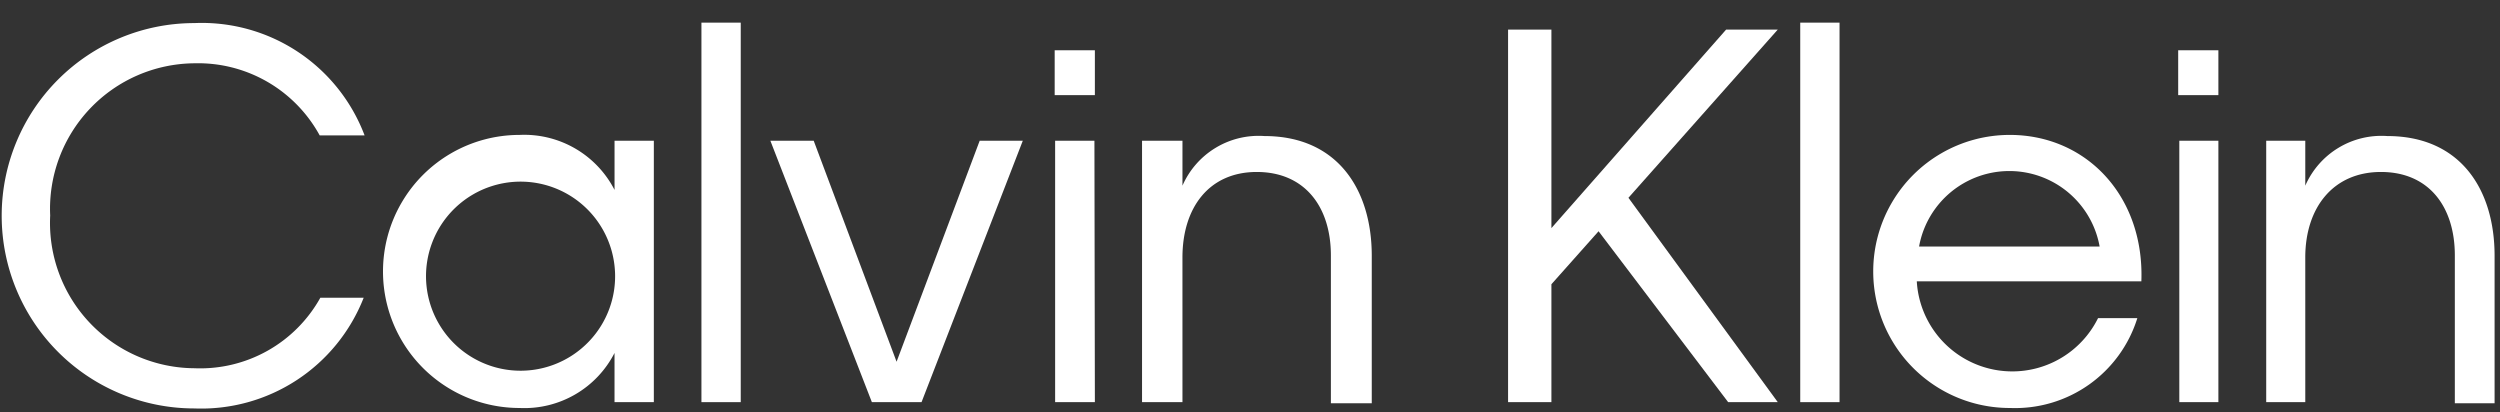
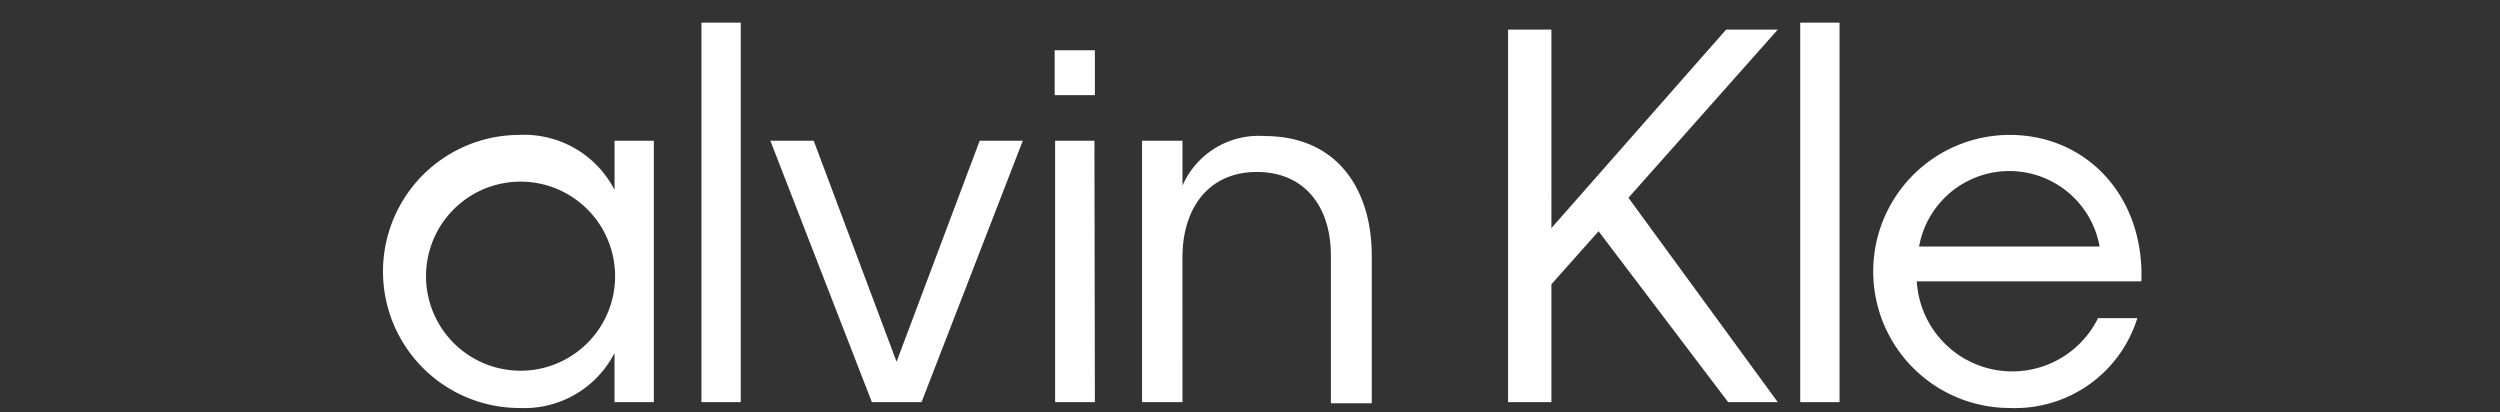
<svg xmlns="http://www.w3.org/2000/svg" width="200" height="33" viewBox="0 0 200 33">
  <rect x="0" y="0" width="200" height="33" fill="#333333" stroke="none" />
  <defs>
    <clipPath id="clip-brand-logo-BRANDNAME_9">
      <rect width="200" height="33" />
    </clipPath>
  </defs>
  <g id="brand-logo-BRANDNAME_9" data-name="brand-logo-BRANDNAME – 9" clip-path="url(#clip-brand-logo-BRANDNAME_9)">
    <g id="CK.JR88680_CK_Logo_Resized_and_150x150" data-name="CK.JR88680_CK Logo Resized and 150x150" transform="translate(-34.757 -117.423)">
      <rect id="Rectangle_3" data-name="Rectangle 3" width="269" height="269" transform="translate(-0.243 0.423)" fill="none" />
      <path id="Path_88" data-name="Path 88" d="M69.526,71.233H66.31V67.64h3.216Zm0,24.559h-3.18V74.88H69.49Z" transform="translate(52.821 53.803)" fill="#fff" />
      <path id="Path_89" data-name="Path 89" d="M73.434,92.756H70.2V71.845h3.234v3.593a6.647,6.647,0,0,1,6.557-3.97c5.839,0,8.587,4.276,8.587,9.576v11.8h-3.27V81.025c0-3.934-2.12-6.683-5.929-6.683s-5.946,2.839-5.946,6.845Z" transform="translate(55.92 56.839)" fill="#fff" />
      <path id="Path_90" data-name="Path 90" d="M93.74,82.853l-3.773,4.24v9.432H86.5V66.72h3.467V82.6L103.944,66.72h4.132L96.129,80.176l11.947,16.348h-3.97Z" transform="translate(68.903 53.07)" fill="#fff" />
      <path id="Path_91" data-name="Path 91" d="M102.654,96.771H99.51V66.41h3.144Z" transform="translate(79.266 52.824)" fill="#fff" />
      <path id="Path_92" data-name="Path 92" d="M113.683,93.256a10.923,10.923,0,0,1,0-21.846c6.126,0,10.779,4.887,10.528,11.713H106.245a7.653,7.653,0,0,0,14.5,2.946h3.144a10.24,10.24,0,0,1-10.2,7.186ZM106.5,80.339h14.372a7.338,7.338,0,0,0-14.444,0Z" transform="translate(81.855 56.806)" fill="#fff" />
-       <path id="Path_93" data-name="Path 93" d="M119.556,71.233H116.34V67.64h3.216Zm0,24.559H116.43V74.88h3.126Z" transform="translate(92.672 53.803)" fill="#fff" />
-       <path id="Path_94" data-name="Path 94" d="M123.386,92.756H120.26V71.845h3.126v3.593a6.647,6.647,0,0,1,6.557-3.97c5.857,0,8.587,4.276,8.587,9.576v11.8h-3.18V81.025c0-3.934-2.1-6.683-5.911-6.683s-6.054,2.839-6.054,6.845Z" transform="translate(95.794 56.839)" fill="#fff" />
-       <path id="Path_95" data-name="Path 95" d="M23.3,81.832A11.624,11.624,0,0,0,34.834,94.048a11,11,0,0,0,10.079-5.641H48.38a13.959,13.959,0,0,1-13.546,8.857,15.414,15.414,0,0,1,0-30.828,13.923,13.923,0,0,1,13.618,8.983H44.859a11.085,11.085,0,0,0-10.025-5.767A11.641,11.641,0,0,0,23.3,81.832Z" transform="translate(15.472 52.834)" fill="#fff" />
      <path id="Path_96" data-name="Path 96" d="M47.323,93.26a10.923,10.923,0,1,1,0-21.846,8.12,8.12,0,0,1,7.6,4.4V71.881h3.144V92.793H54.922V88.858A8.1,8.1,0,0,1,47.323,93.26Zm7.635-10.923A7.563,7.563,0,1,0,52.9,87.911a7.545,7.545,0,0,0,2.059-5.574Z" transform="translate(28.997 56.802)" fill="#fff" />
      <path id="Path_97" data-name="Path 97" d="M53.724,96.771H50.58V66.41h3.144Z" transform="translate(40.292 52.824)" fill="#fff" />
      <path id="Path_98" data-name="Path 98" d="M63.746,89.348,70.394,71.67h3.449l-8.1,20.912H61.77L53.65,71.67h3.467Z" transform="translate(42.737 57.013)" fill="#fff" />
    </g>
  </g>
</svg>